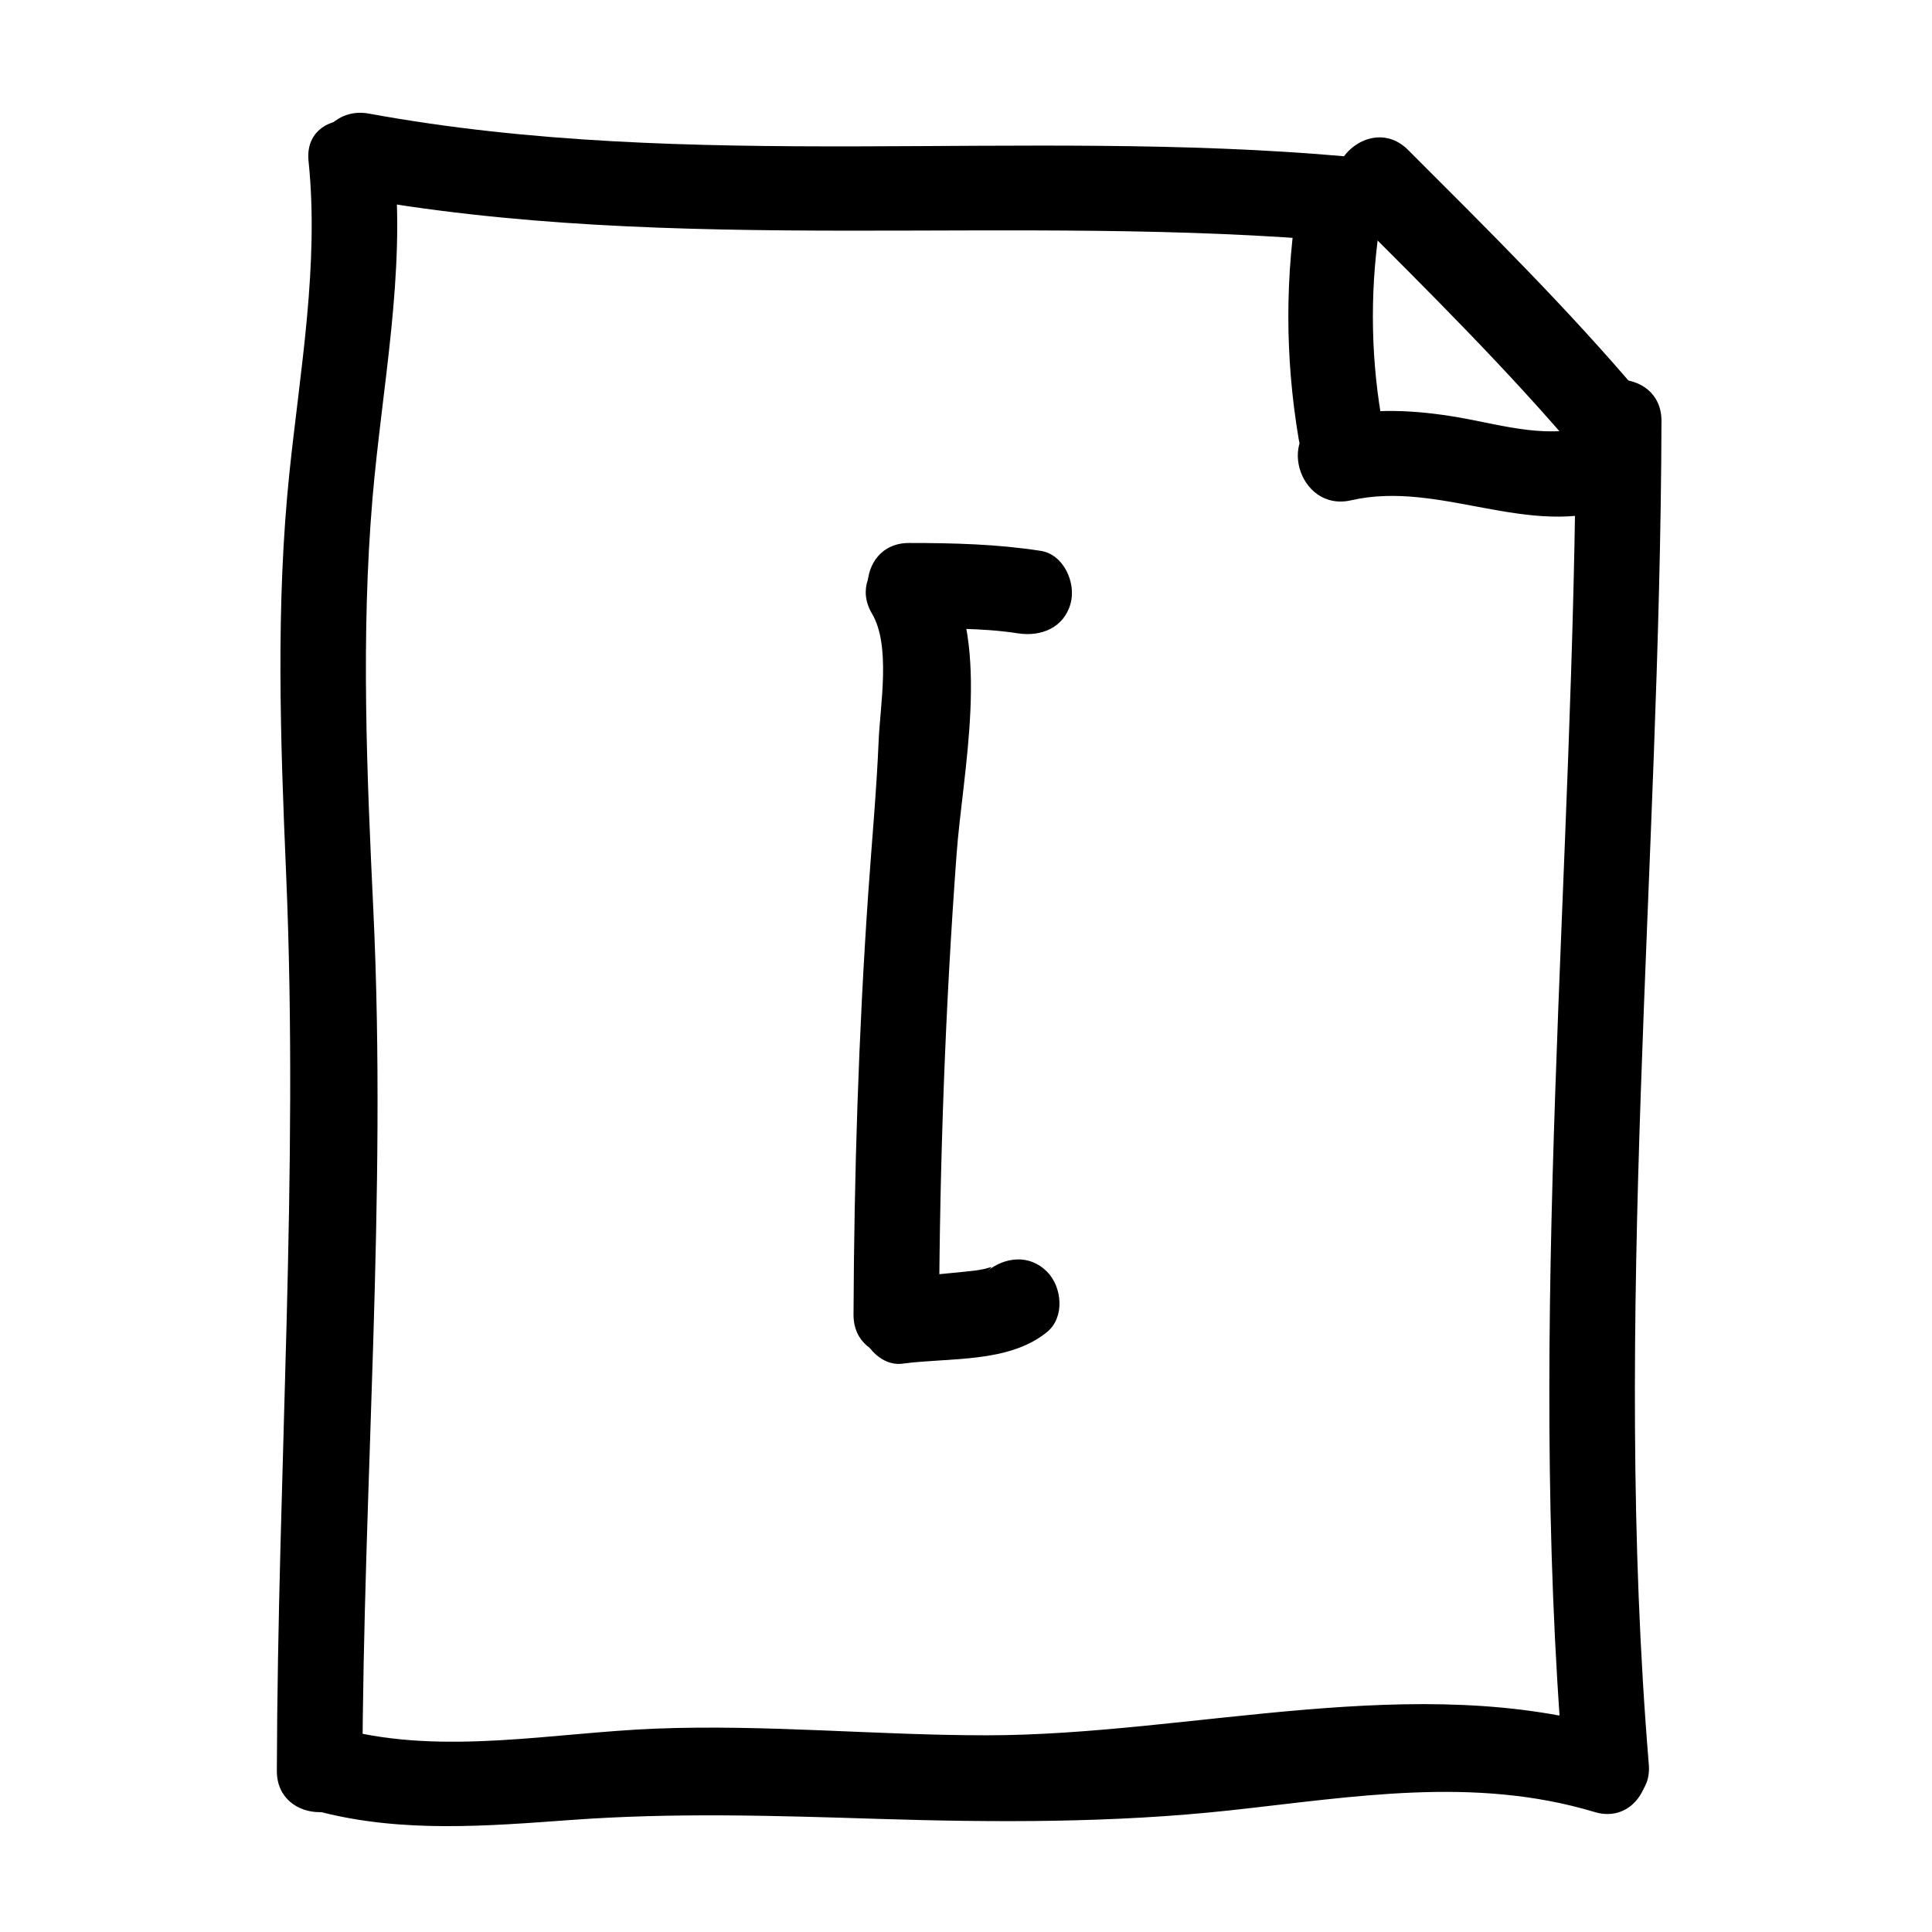
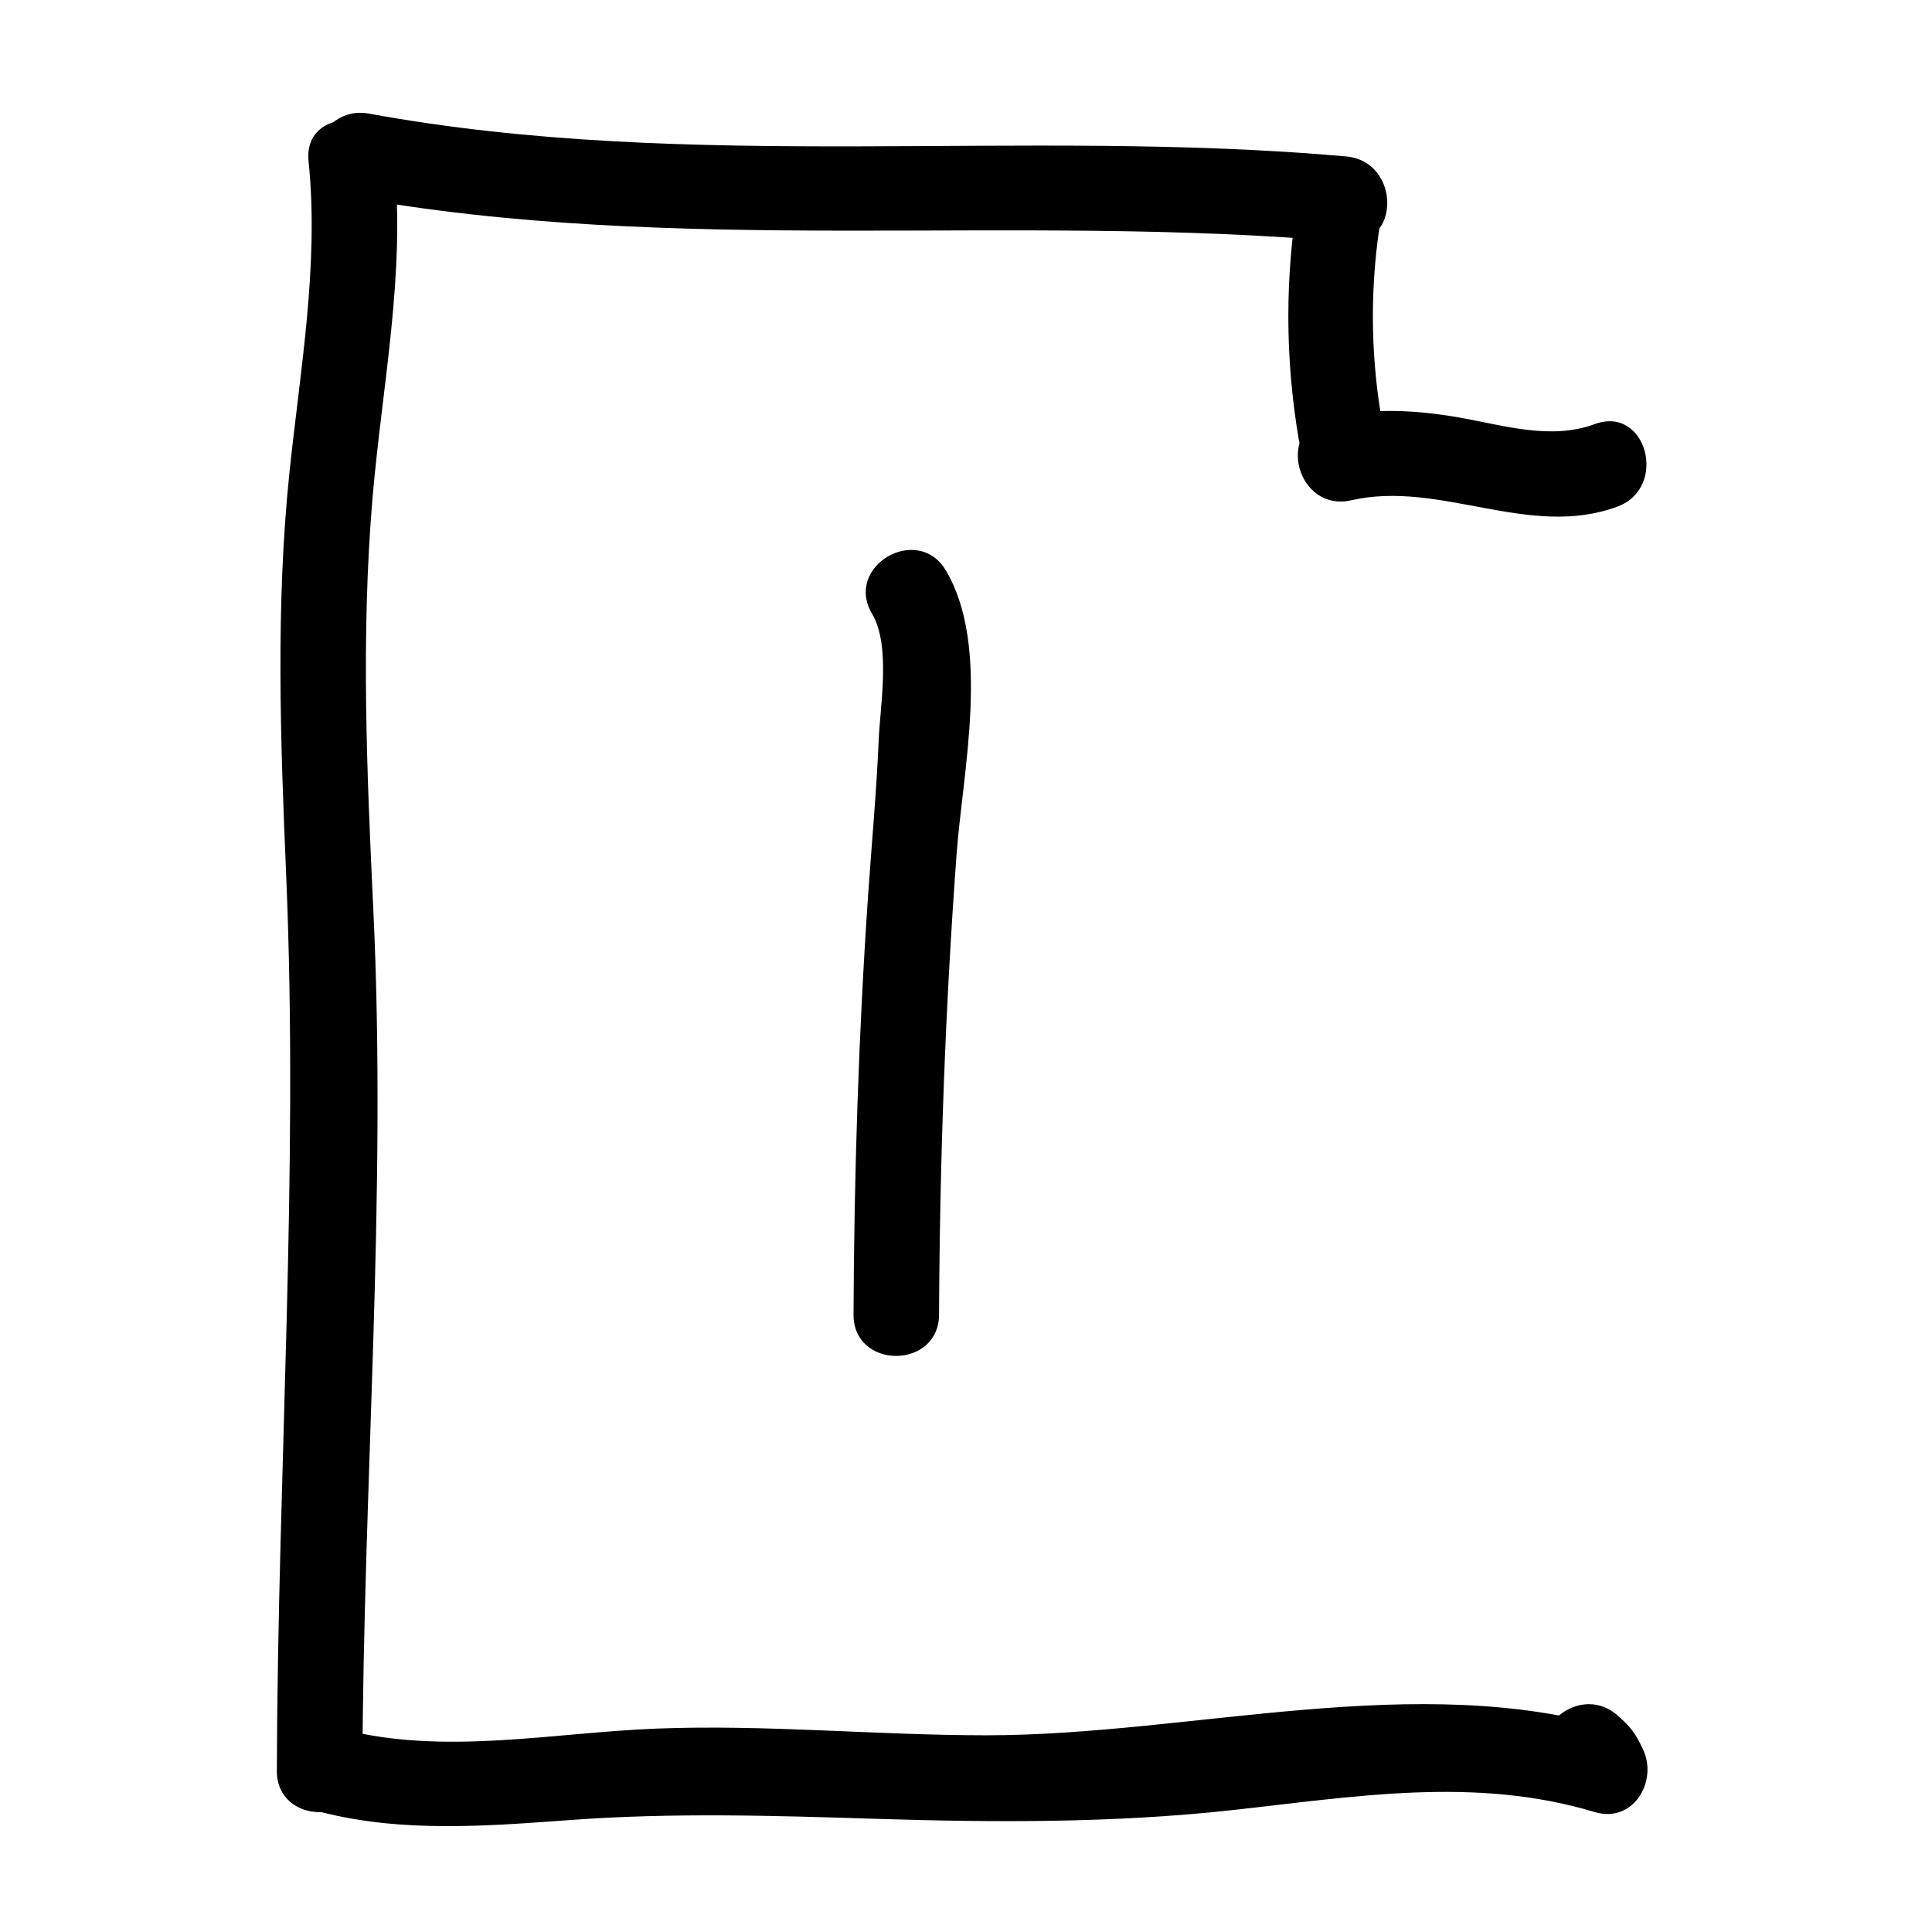
<svg xmlns="http://www.w3.org/2000/svg" fill="#000000" width="800px" height="800px" version="1.1" viewBox="144 144 512 512">
  <g>
    <path d="m240.04 613.28c0.223-75.898 6.5-152.07 2.906-227.94-1.723-36.32-3.309-72.867-0.238-109.16 2.504-29.562 8.812-59.742 5.734-89.465-1.492-14.395-24.18-14.539-22.672 0 2.828 27.301-2.223 55.312-5.055 82.438-3.688 35.398-2.398 71.078-0.883 106.57 3.375 79.195-2.231 158.35-2.465 237.55-0.047 14.625 22.625 14.621 22.672 0z" />
-     <path d="m580.95 611.6c-9.805-118.57 3.012-237.36 3.359-356.03 0.039-14.621-22.633-14.617-22.672 0-0.352 118.67-13.168 237.46-3.359 356.03 1.191 14.465 23.875 14.582 22.672 0z" />
    <path d="m229.05 624.21c21.734 5.547 44.109 3.715 66.25 2.102 27.293-1.996 53.934-1.148 81.27-0.293 31.117 0.973 62.445 1.109 93.43-2.258 32.492-3.527 64.582-9.191 96.602 0.449 10.246 3.082 16.828-8.156 12.801-16.652-2.016-4.254-3.269-5.945-6.812-9.012-10.988-9.527-27.094 6.438-16.031 16.031 1.09 1.477 2.176 2.949 3.266 4.422 4.266-5.551 8.535-11.105 12.801-16.652-53.172-16-112.68 1.523-167.21 1.523-29.188 0-58.426-2.91-87.586-1.77-27.25 1.074-55.879 7.098-82.754 0.246-14.172-3.613-20.18 18.254-6.023 21.863z" />
    <path d="m235.76 195.97c87.688 16.074 176.7 4.297 265 12.16 14.57 1.293 14.445-21.387 0-22.672-86.191-7.668-173.42 4.332-258.97-11.348-14.293-2.621-20.395 19.223-6.031 21.859z" />
-     <path d="m579.3 249.24c-19.402-23.023-40.863-44.219-62.137-65.496-10.344-10.348-26.375 5.684-16.031 16.031 21.27 21.277 42.734 42.473 62.137 65.496 9.438 11.191 25.391-4.934 16.031-16.031z" />
+     <path d="m579.3 249.24z" />
    <path d="m510.01 254.24c-2.91-17.352-2.91-35.398 0-52.75 2.402-14.297-19.441-20.418-21.859-6.027-3.637 21.66-3.637 43.145 0 64.805 2.414 14.395 24.258 8.27 21.859-6.027z" />
    <path d="m502.09 276.58c23.543-5.406 47.172 10.34 70.535 1.676 13.582-5.031 7.715-26.953-6.027-21.859-11.562 4.289-23.992 0.344-35.68-1.715-11.758-2.066-23.16-2.656-34.855 0.035-14.246 3.269-8.203 25.133 6.027 21.863z" />
-     <path d="m383.21 505.38c12.395-1.664 28.027-0.059 38.246-8.359 4.805-3.898 4.031-12 0-16.031-4.707-4.707-11.238-3.891-16.031 0 2.207-1.793 1.426-1.148-0.789-0.66-1.613 0.352-3.25 0.5-4.891 0.676-5.512 0.586-11.035 0.969-16.531 1.703-6.121 0.82-11.336 4.535-11.336 11.336-0.004 5.555 5.191 12.16 11.332 11.336z" />
-     <path d="m384.88 310.57c9.609 0 19.375-0.203 28.895 1.273 6.102 0.945 12.168-1.457 13.945-7.914 1.496-5.438-1.797-13-7.914-13.945-11.625-1.805-23.188-2.086-34.926-2.086-14.617 0-14.617 22.672 0 22.672z" />
    <path d="m392.86 492.36c0.18-40.637 1.656-81.465 4.644-122 1.613-21.91 9.113-54.996-2.832-75.168-7.441-12.566-27.043-1.164-19.578 11.441 5.031 8.496 2.152 24.293 1.758 33.645-0.57 13.578-1.844 27.125-2.777 40.684-2.551 37.004-3.723 74.312-3.883 111.4-0.07 14.629 22.602 14.625 22.668 0.004z" />
  </g>
</svg>